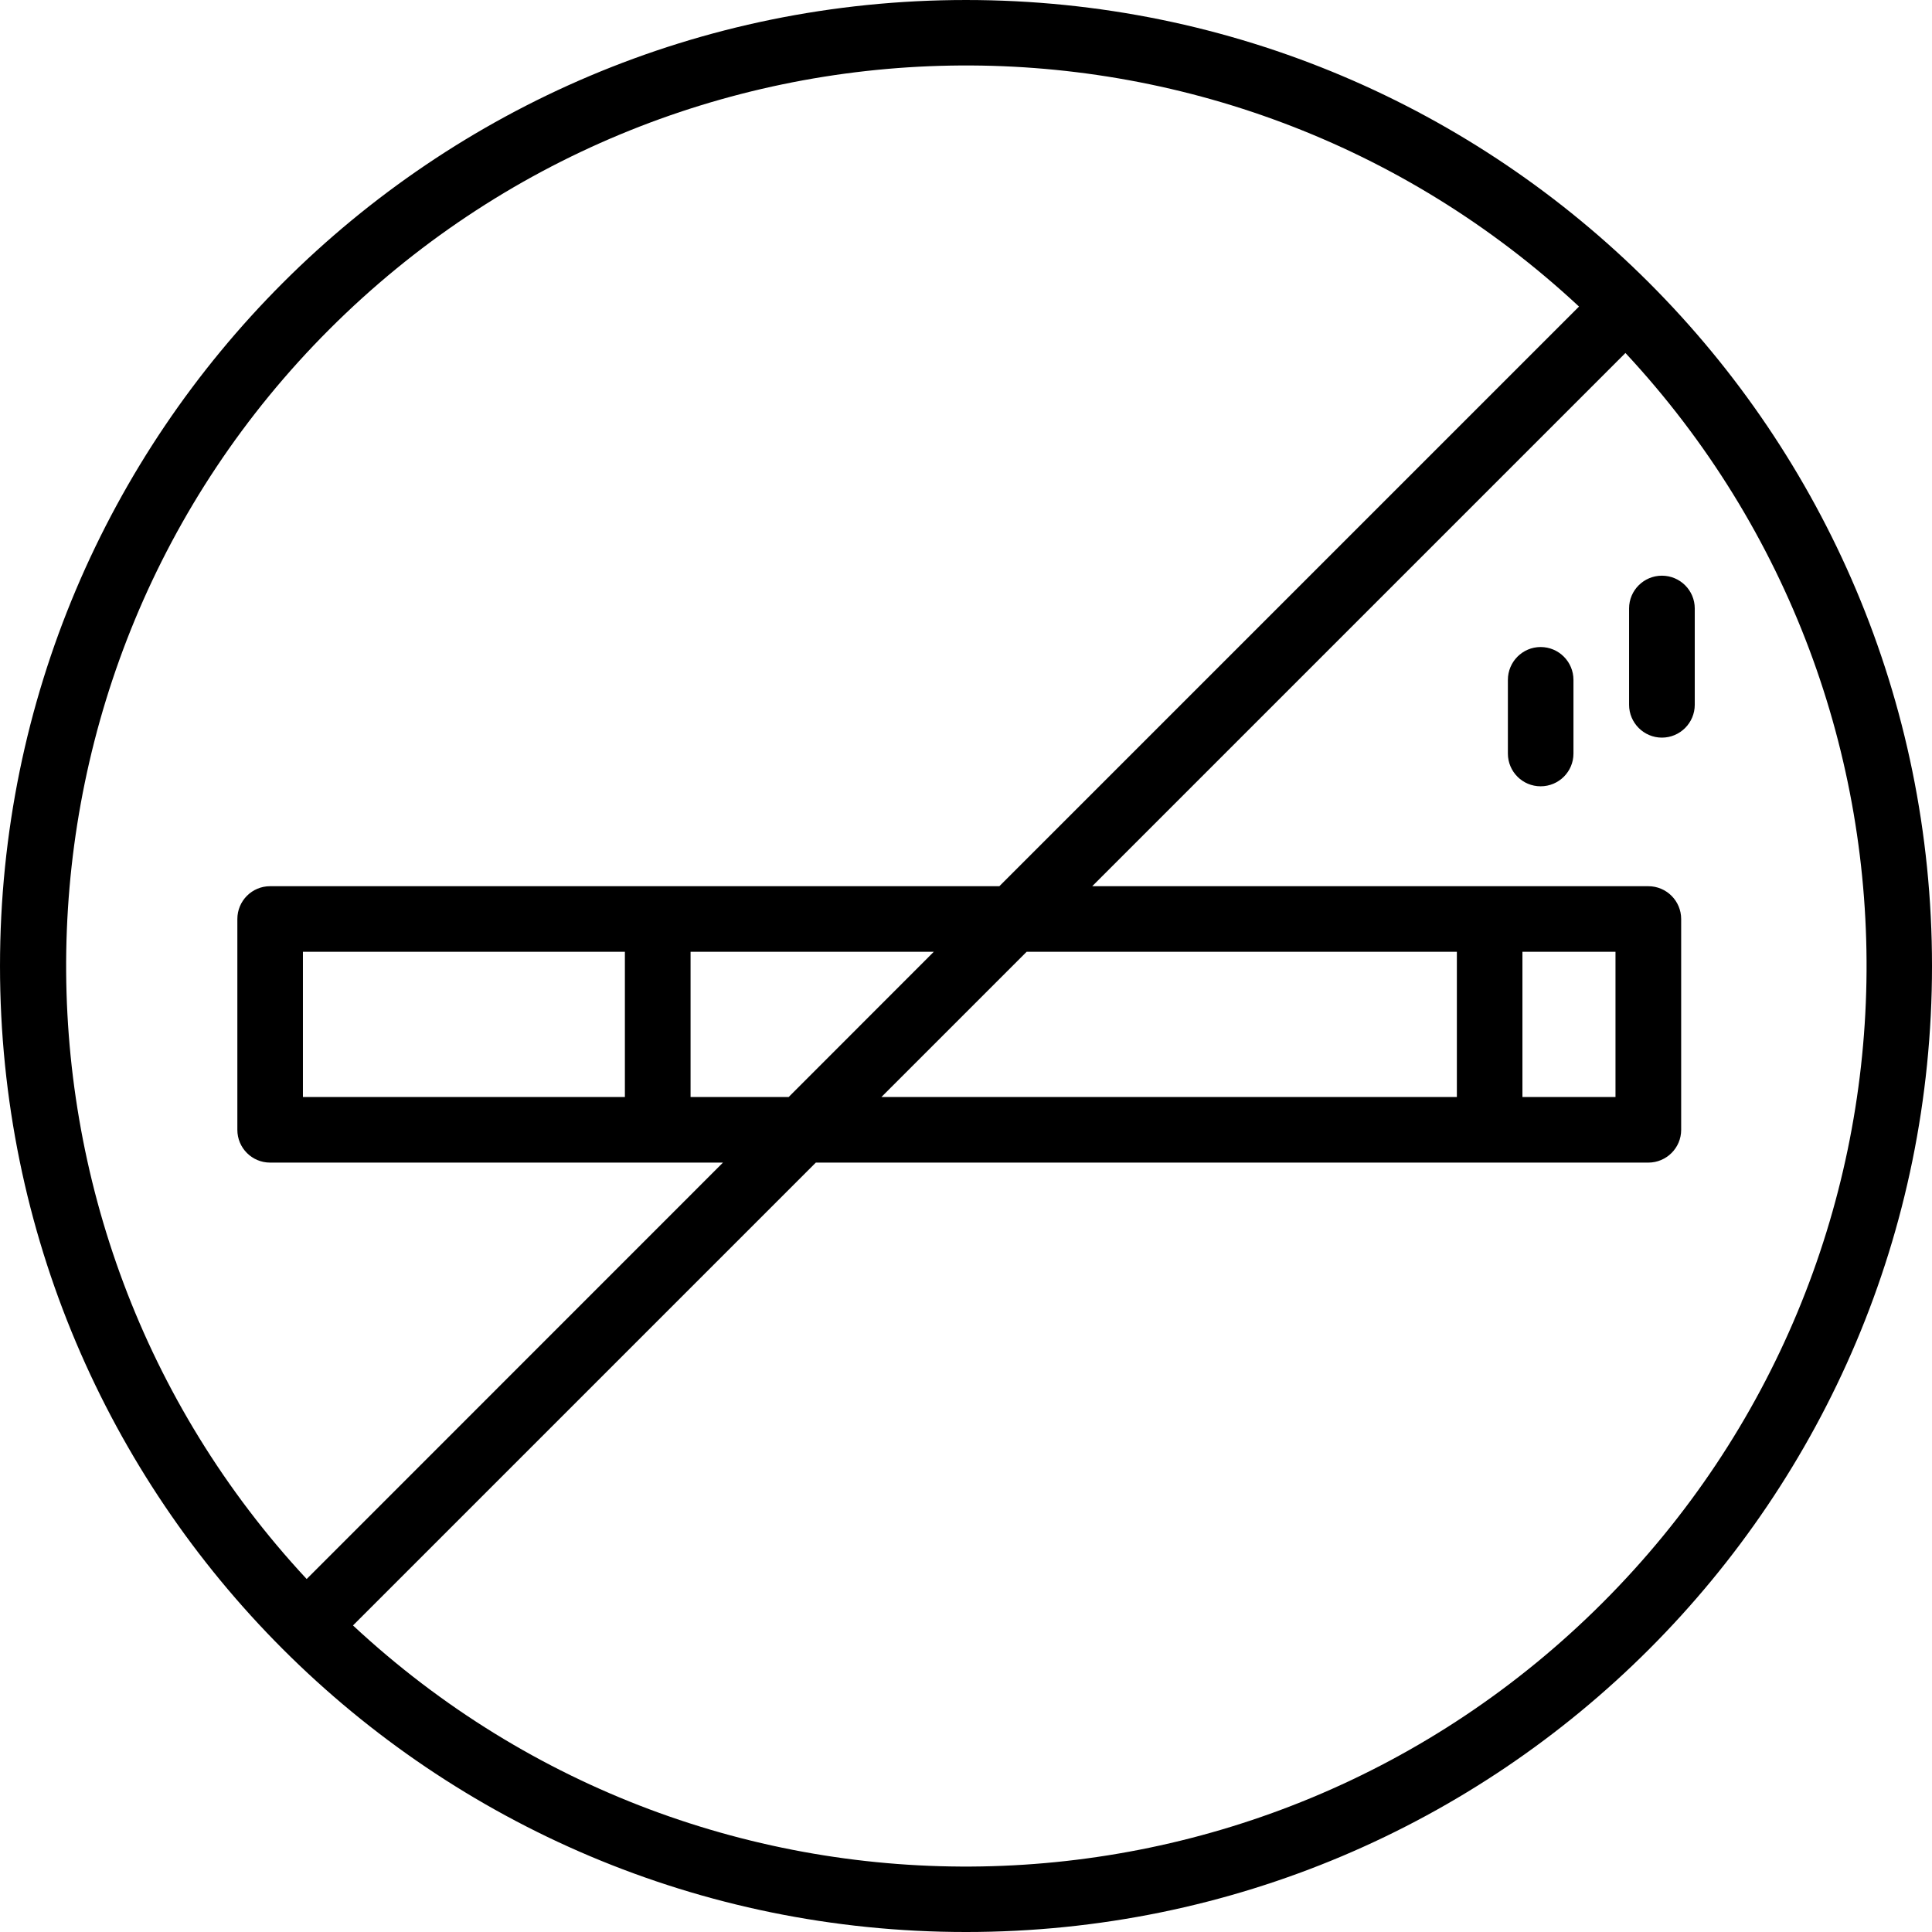
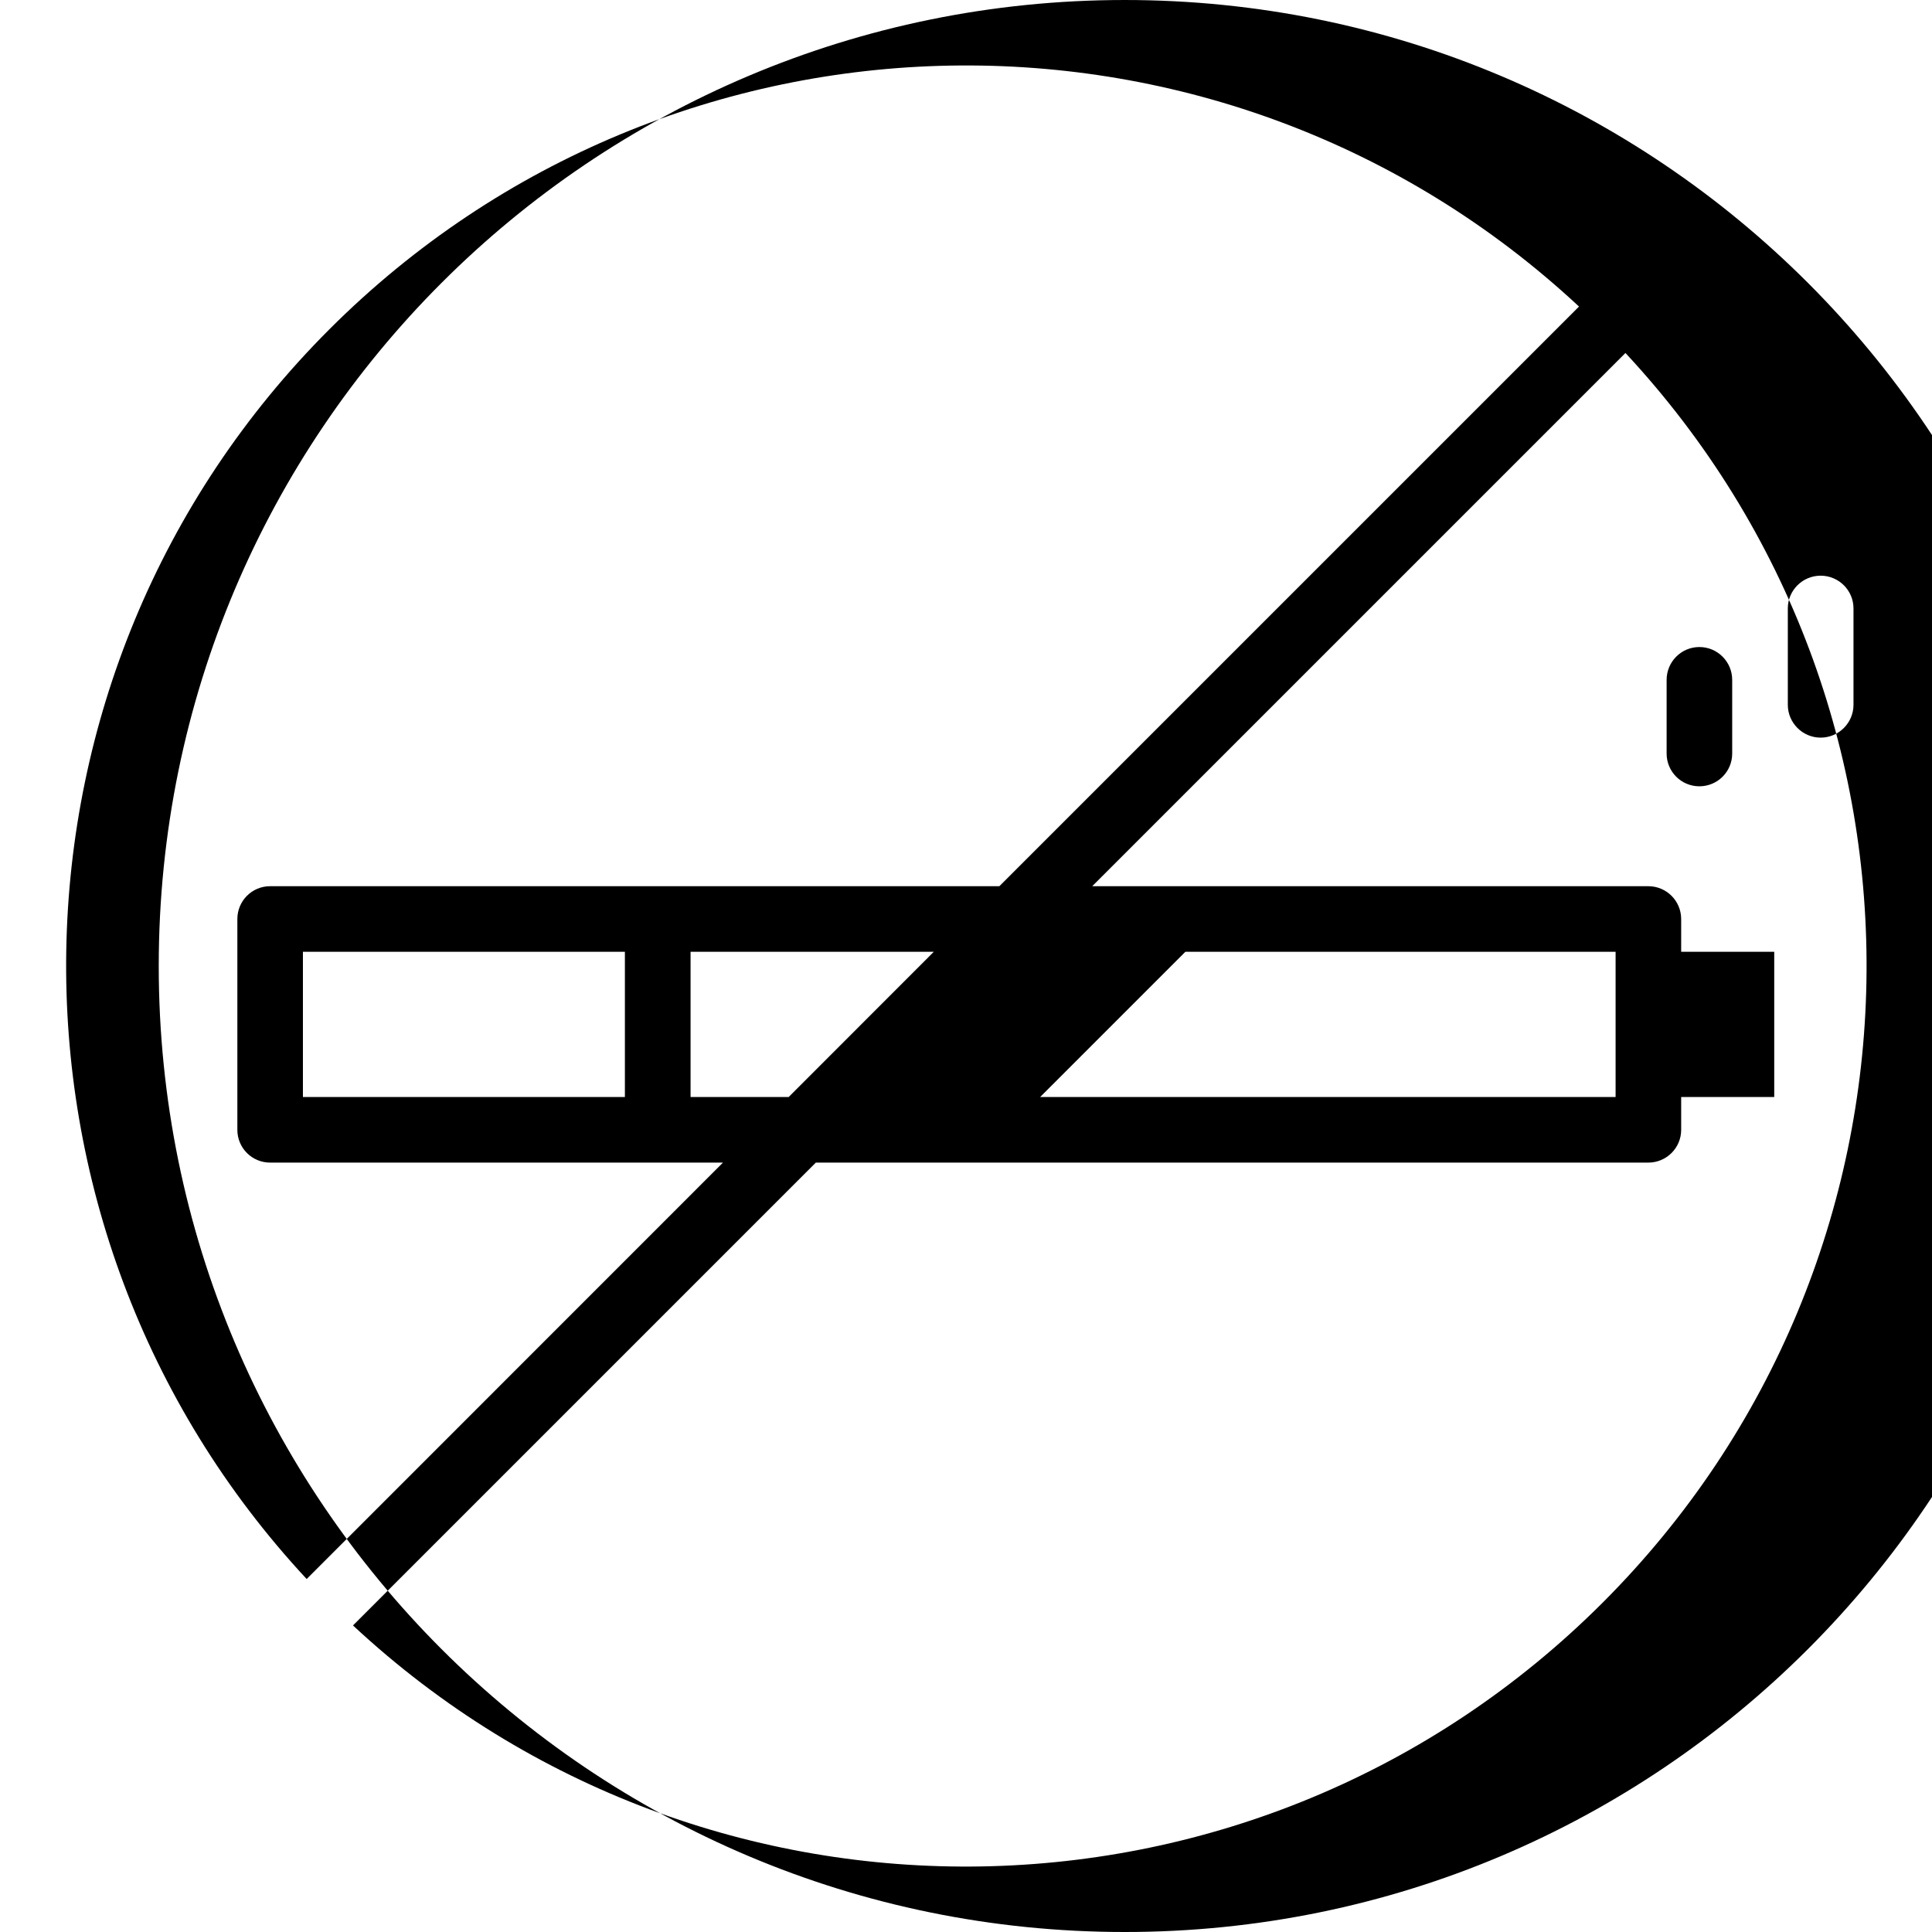
<svg xmlns="http://www.w3.org/2000/svg" clip-rule="evenodd" fill-rule="evenodd" height="512" image-rendering="optimizeQuality" shape-rendering="geometricPrecision" text-rendering="geometricPrecision" viewBox="0 0 18062 18062" width="512">
  <g id="Layer_x0020_1">
-     <path d="m2867 14762 3892-3893h-4234c-169 0-306-137-306-306v-1971c0-170 137-307 306-307h6818l5419-5419c-3309-3082-8473-2996-11683 213-3209 3209-3279 8386-212 11683zm-35-4506h3010v-1358h-3010zm4541 0 1357-1358h-2274v1358zm6553 613h-6299l-4327 4327c3309 3082 8473 2997 11683-213s3295-8374 213-11683l-4985 4985h5199c169 0 307 137 307 307v1971c0 169-138 306-307 306zm-5686-613h5380v-1358h-4022zm5993 0h870v-1358h-870zm170-2905c-169 0-306-137-306-306v-689c0-169 137-307 306-307 170 0 307 138 307 307v689c0 169-137 306-307 306zm1134-455c-169 0-307-138-307-307v-901c0-169 138-306 307-306s307 137 307 306v901c0 169-138 307-307 307zm-6506 11166c-4990 0-9031-4041-9031-9031s4041-9031 9031-9031 9031 4041 9031 9031-4041 9031-9031 9031z" />
+     <path d="m2867 14762 3892-3893h-4234c-169 0-306-137-306-306v-1971c0-170 137-307 306-307h6818l5419-5419c-3309-3082-8473-2996-11683 213-3209 3209-3279 8386-212 11683zm-35-4506h3010v-1358h-3010zm4541 0 1357-1358h-2274v1358zm6553 613h-6299l-4327 4327c3309 3082 8473 2997 11683-213s3295-8374 213-11683l-4985 4985h5199c169 0 307 137 307 307v1971c0 169-138 306-307 306m-5686-613h5380v-1358h-4022zm5993 0h870v-1358h-870zm170-2905c-169 0-306-137-306-306v-689c0-169 137-307 306-307 170 0 307 138 307 307v689c0 169-137 306-307 306zm1134-455c-169 0-307-138-307-307v-901c0-169 138-306 307-306s307 137 307 306v901c0 169-138 307-307 307zm-6506 11166c-4990 0-9031-4041-9031-9031s4041-9031 9031-9031 9031 4041 9031 9031-4041 9031-9031 9031z" />
  </g>
</svg>